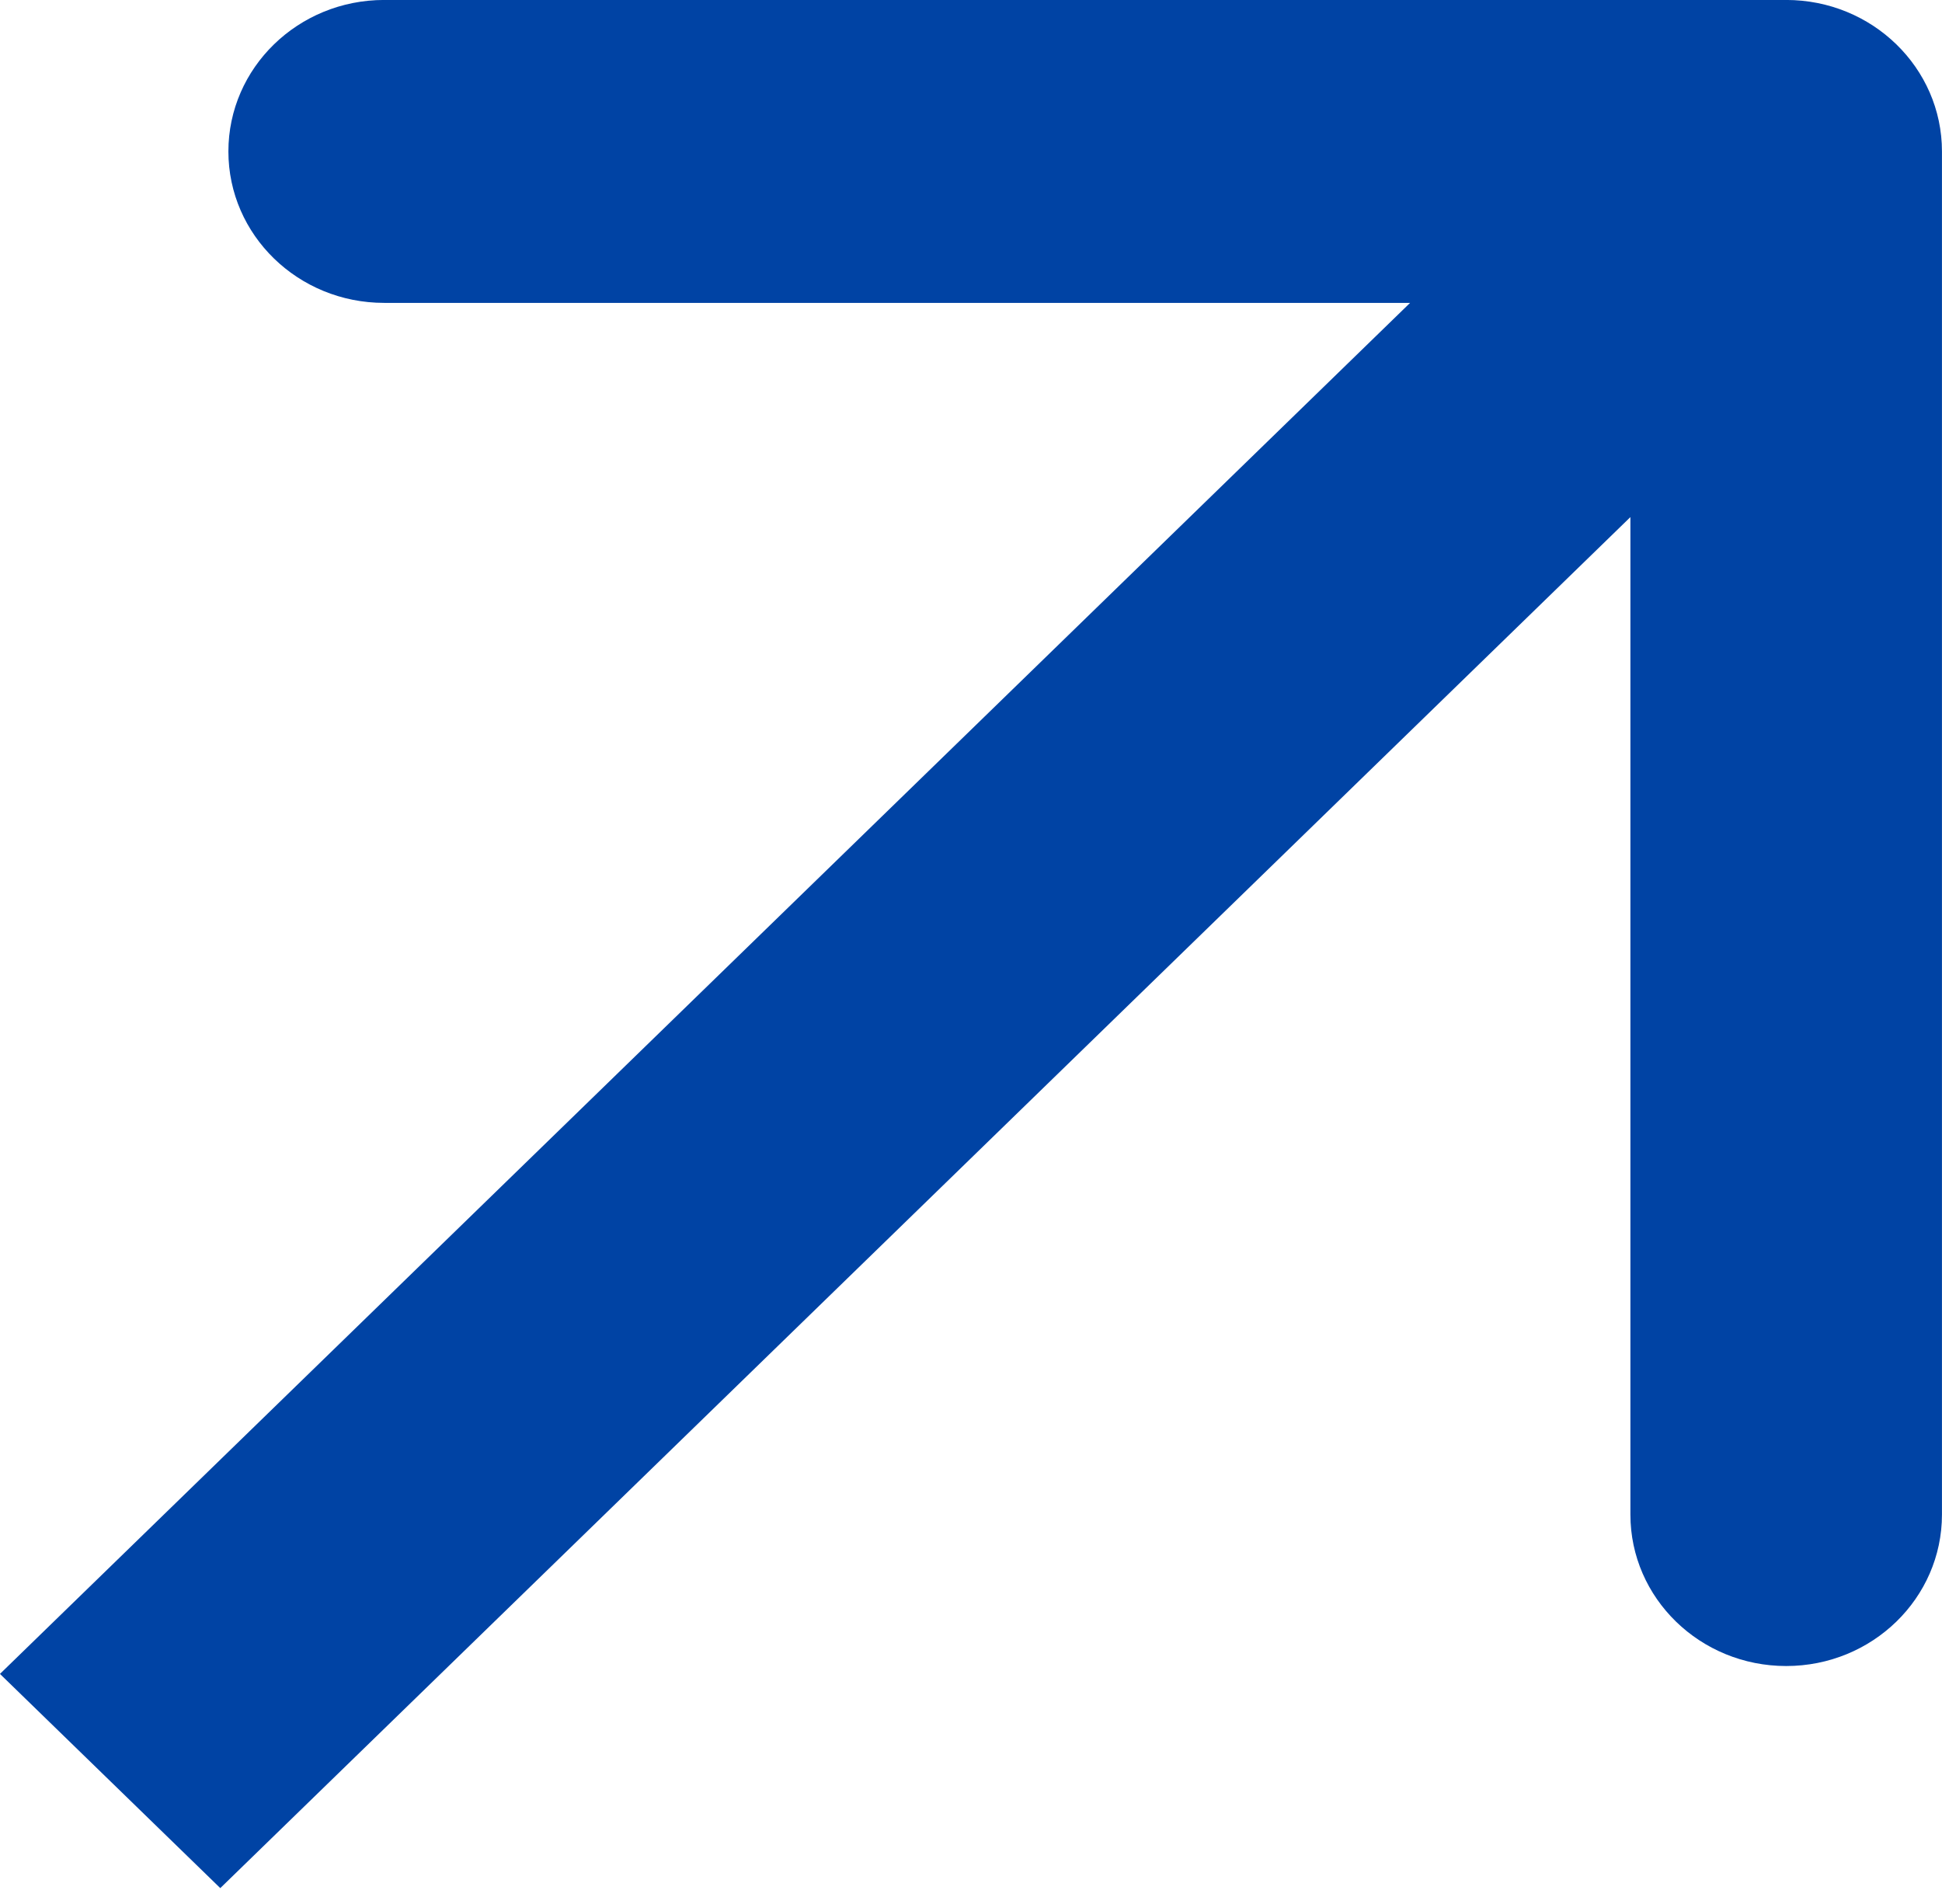
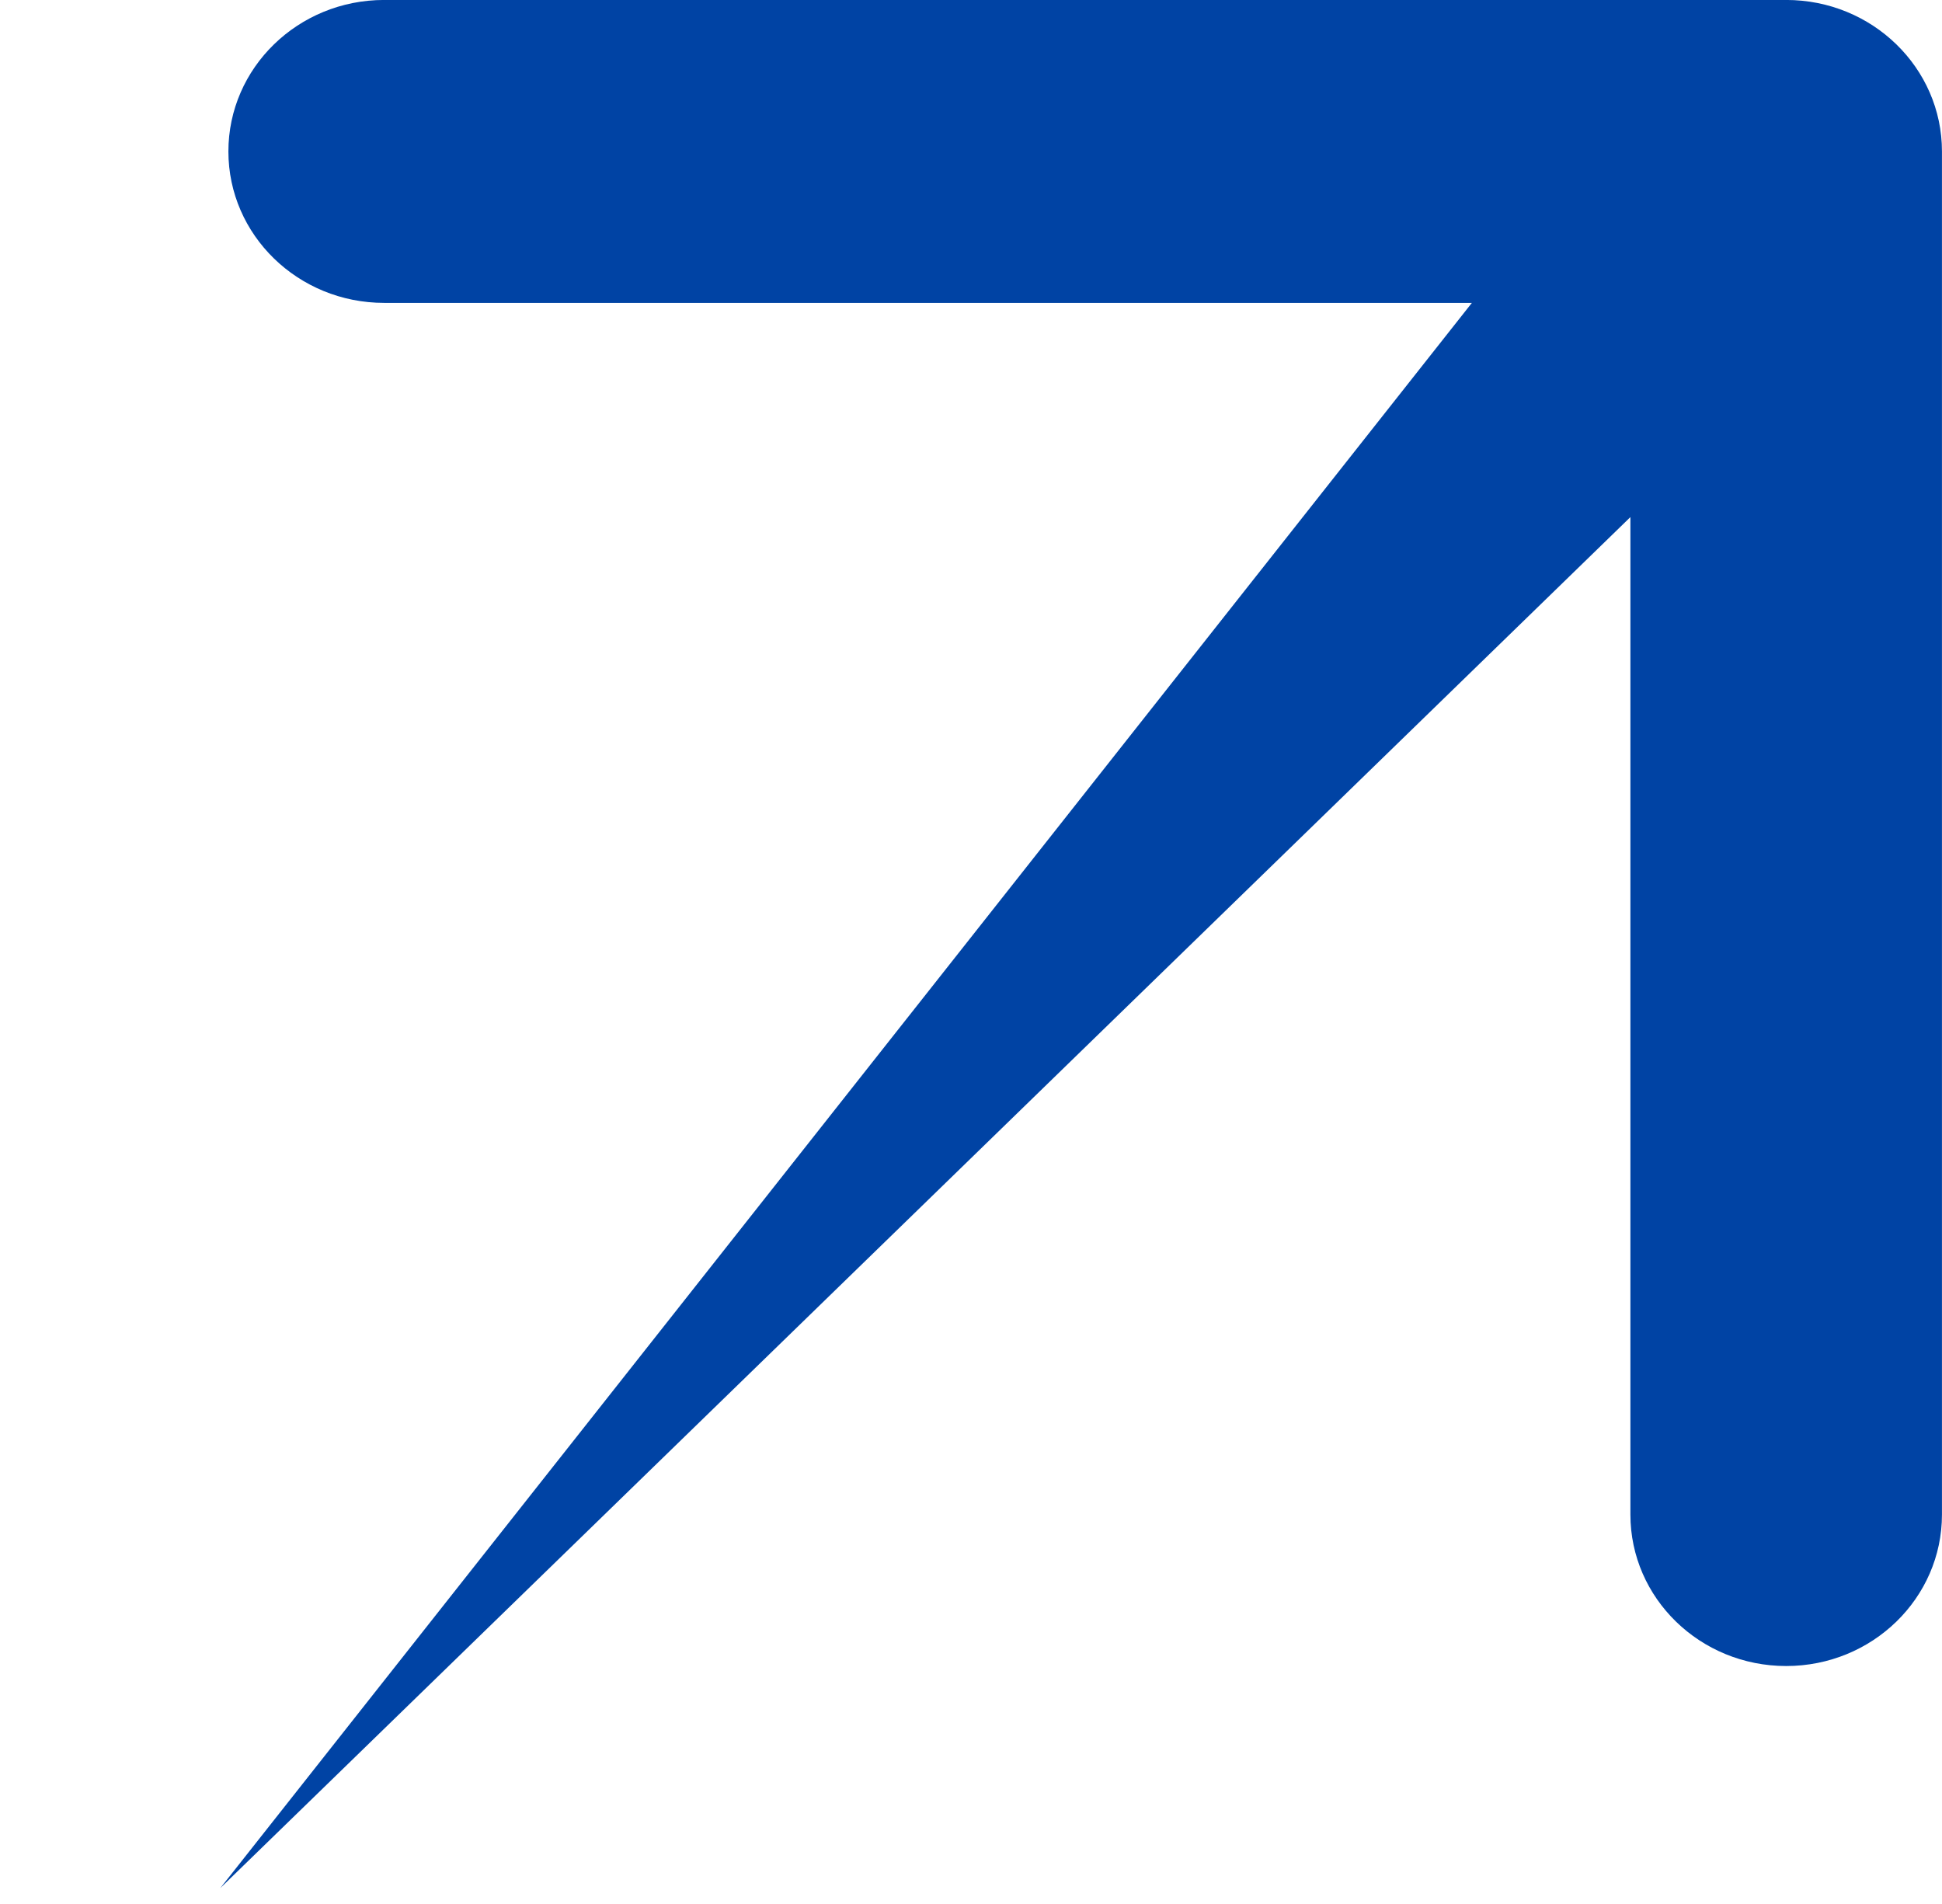
<svg xmlns="http://www.w3.org/2000/svg" width="51" height="50" viewBox="0 0 51 50" fill="none">
-   <path d="M50.999 3.977C50.999 1.78 49.168 -0.001 46.908 -0.001L10.089 -0.001C7.829 -0.001 5.998 1.78 5.998 3.977C5.998 6.173 7.829 7.954 10.089 7.954L42.817 7.954L42.817 39.773C42.817 41.97 44.649 43.751 46.908 43.751C49.168 43.751 50.999 41.97 50.999 39.773L50.999 3.977ZM5.785 49.583L49.801 6.789L44.015 1.164L-0.001 43.958L5.785 49.583Z" fill="#0043A4" />
+   <path d="M50.999 3.977C50.999 1.78 49.168 -0.001 46.908 -0.001L10.089 -0.001C7.829 -0.001 5.998 1.78 5.998 3.977C5.998 6.173 7.829 7.954 10.089 7.954L42.817 7.954L42.817 39.773C42.817 41.97 44.649 43.751 46.908 43.751C49.168 43.751 50.999 41.97 50.999 39.773L50.999 3.977ZM5.785 49.583L49.801 6.789L44.015 1.164L5.785 49.583Z" fill="#0043A4" />
</svg>